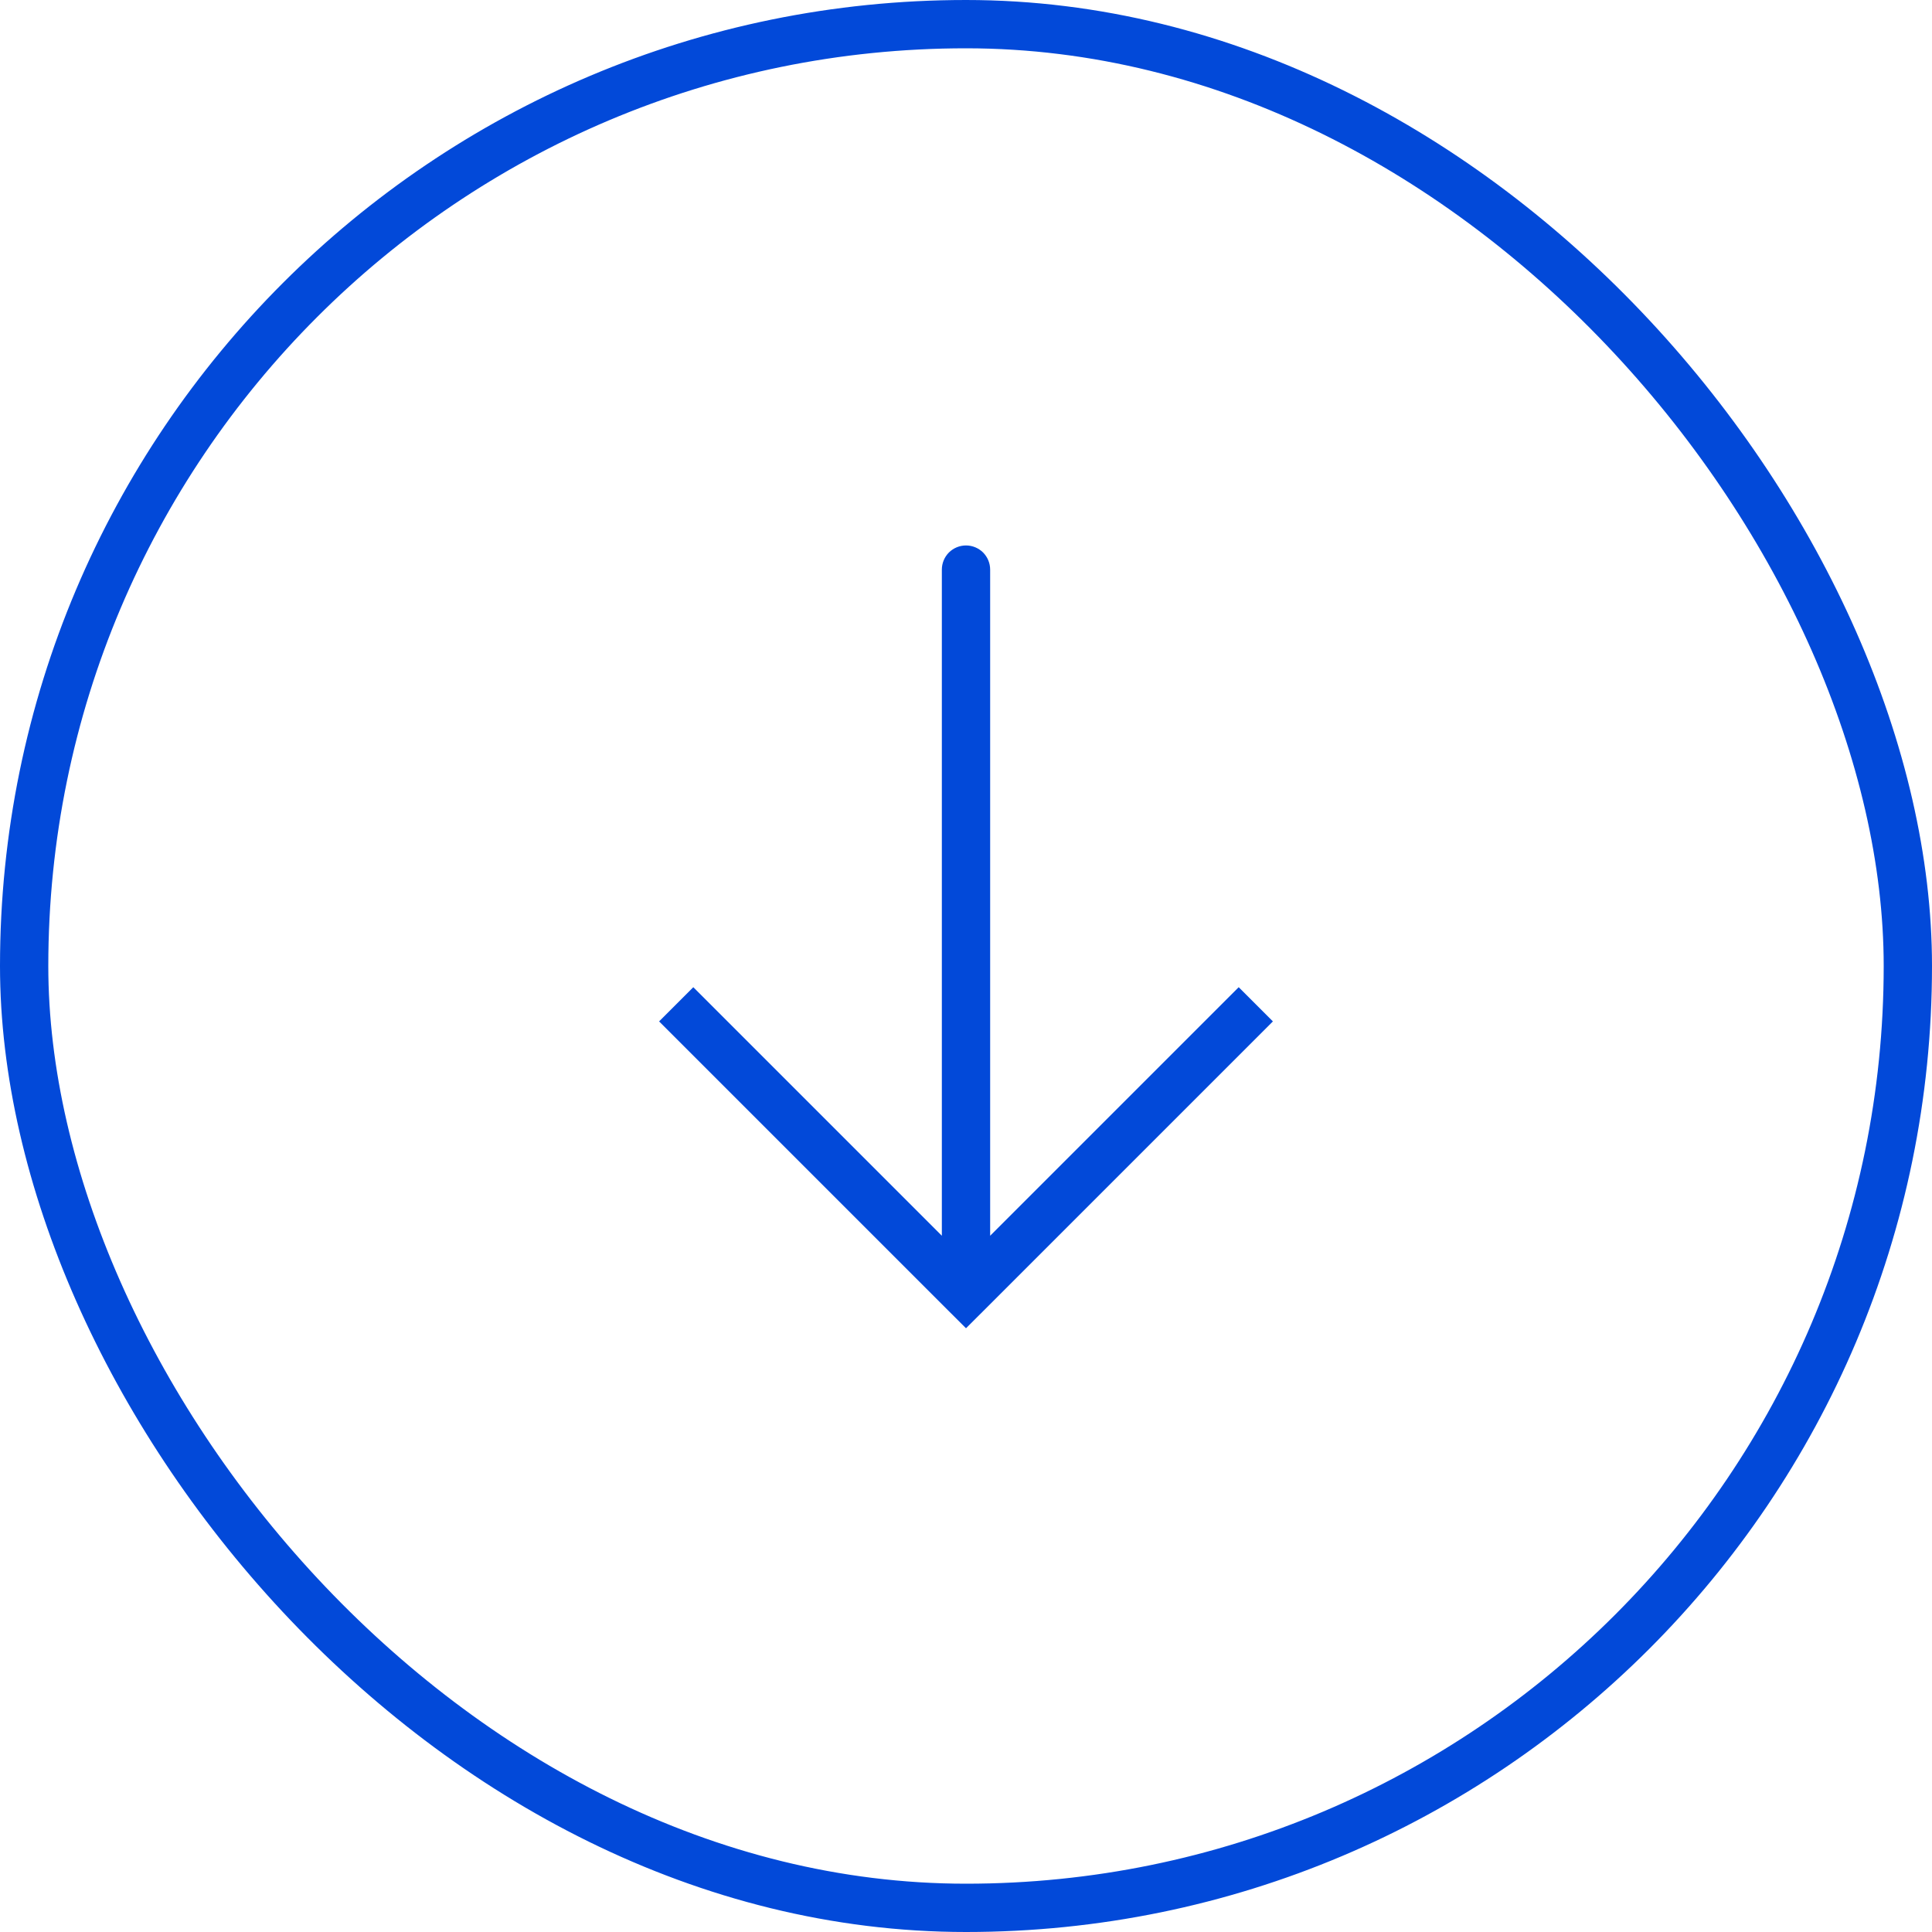
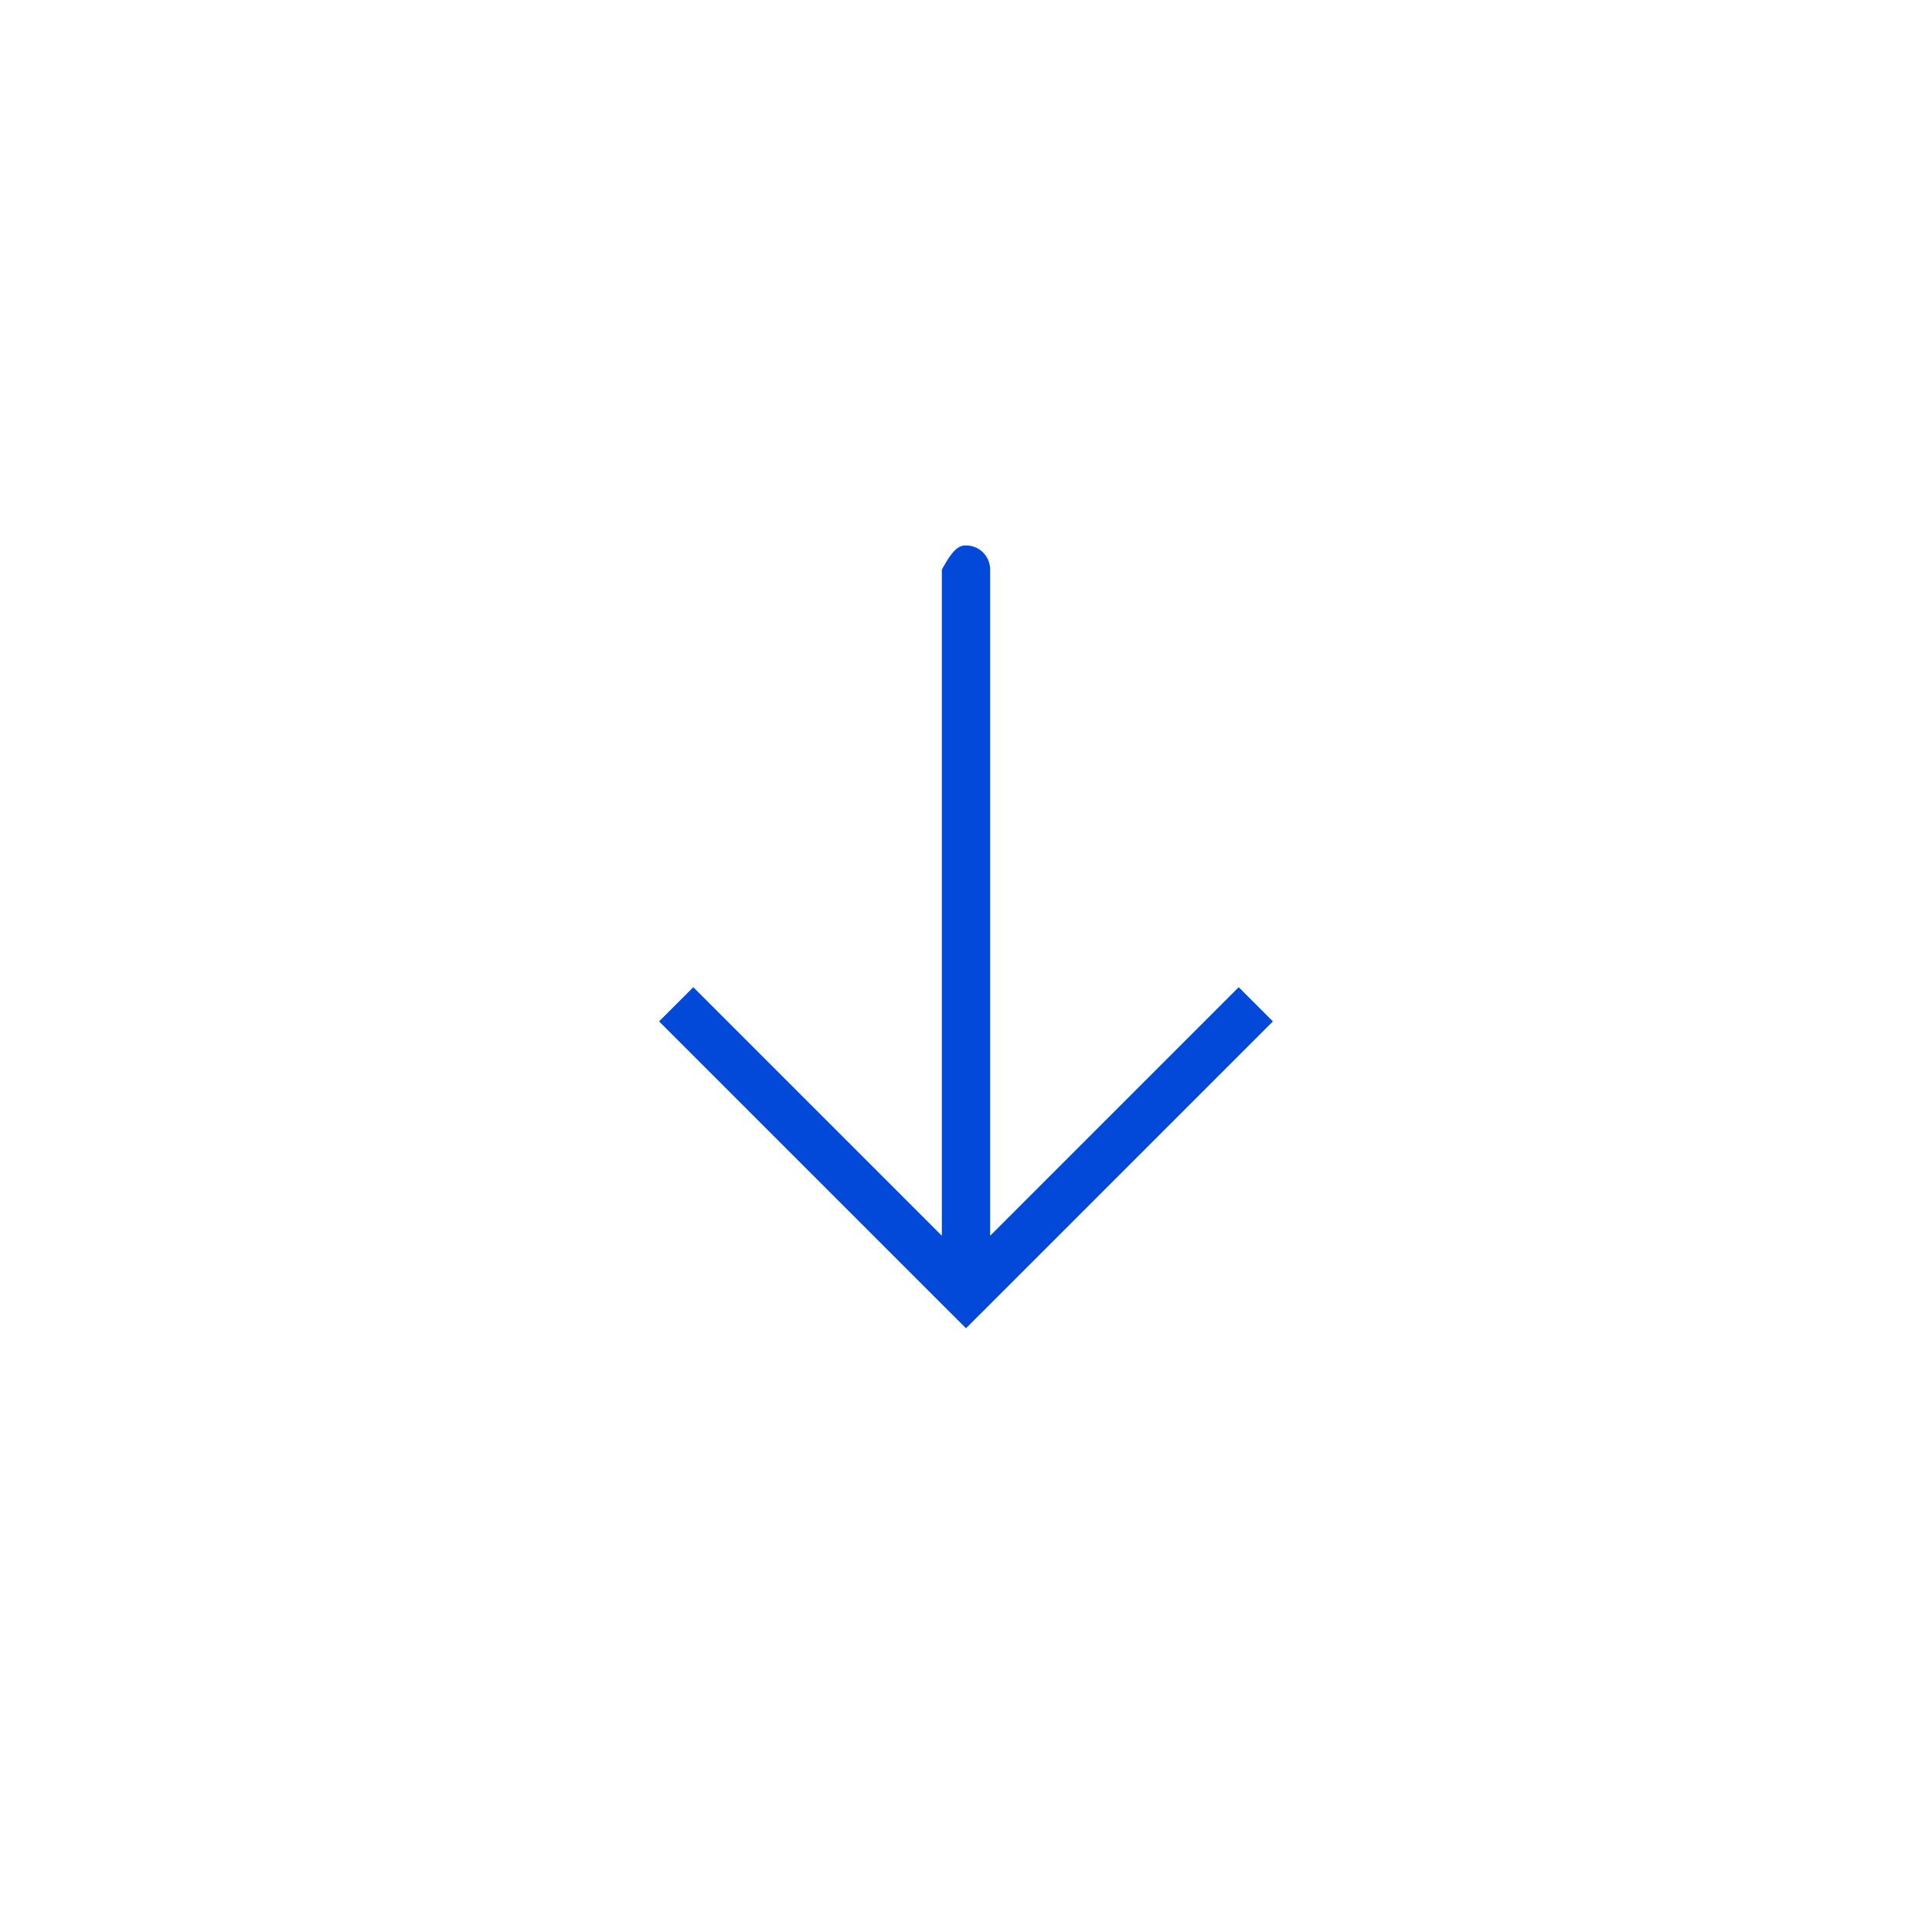
<svg xmlns="http://www.w3.org/2000/svg" width="40" height="40" viewBox="0 0 40 40" fill="none">
-   <rect x="0.5" y="0.5" width="39" height="39" rx="19.5" stroke="#0249D9" />
-   <path d="M20 26.793L20.354 27.147L20 27.5L19.646 27.147L20 26.793ZM19.5 11.793C19.5 11.66 19.553 11.533 19.646 11.439C19.74 11.346 19.867 11.293 20 11.293C20.133 11.293 20.26 11.346 20.354 11.439C20.447 11.533 20.5 11.66 20.5 11.793H19.5ZM26.354 21.147L20.354 27.147L19.646 26.439L25.646 20.439L26.354 21.147ZM19.646 27.147L13.646 21.147L14.354 20.439L20.354 26.439L19.646 27.147ZM19.5 26.793V11.793H20.5V26.793H19.5Z" fill="#0249D9" />
+   <path d="M20 26.793L20.354 27.147L20 27.5L19.646 27.147L20 26.793ZM19.5 11.793C19.74 11.346 19.867 11.293 20 11.293C20.133 11.293 20.26 11.346 20.354 11.439C20.447 11.533 20.5 11.66 20.5 11.793H19.5ZM26.354 21.147L20.354 27.147L19.646 26.439L25.646 20.439L26.354 21.147ZM19.646 27.147L13.646 21.147L14.354 20.439L20.354 26.439L19.646 27.147ZM19.5 26.793V11.793H20.5V26.793H19.5Z" fill="#0249D9" />
</svg>